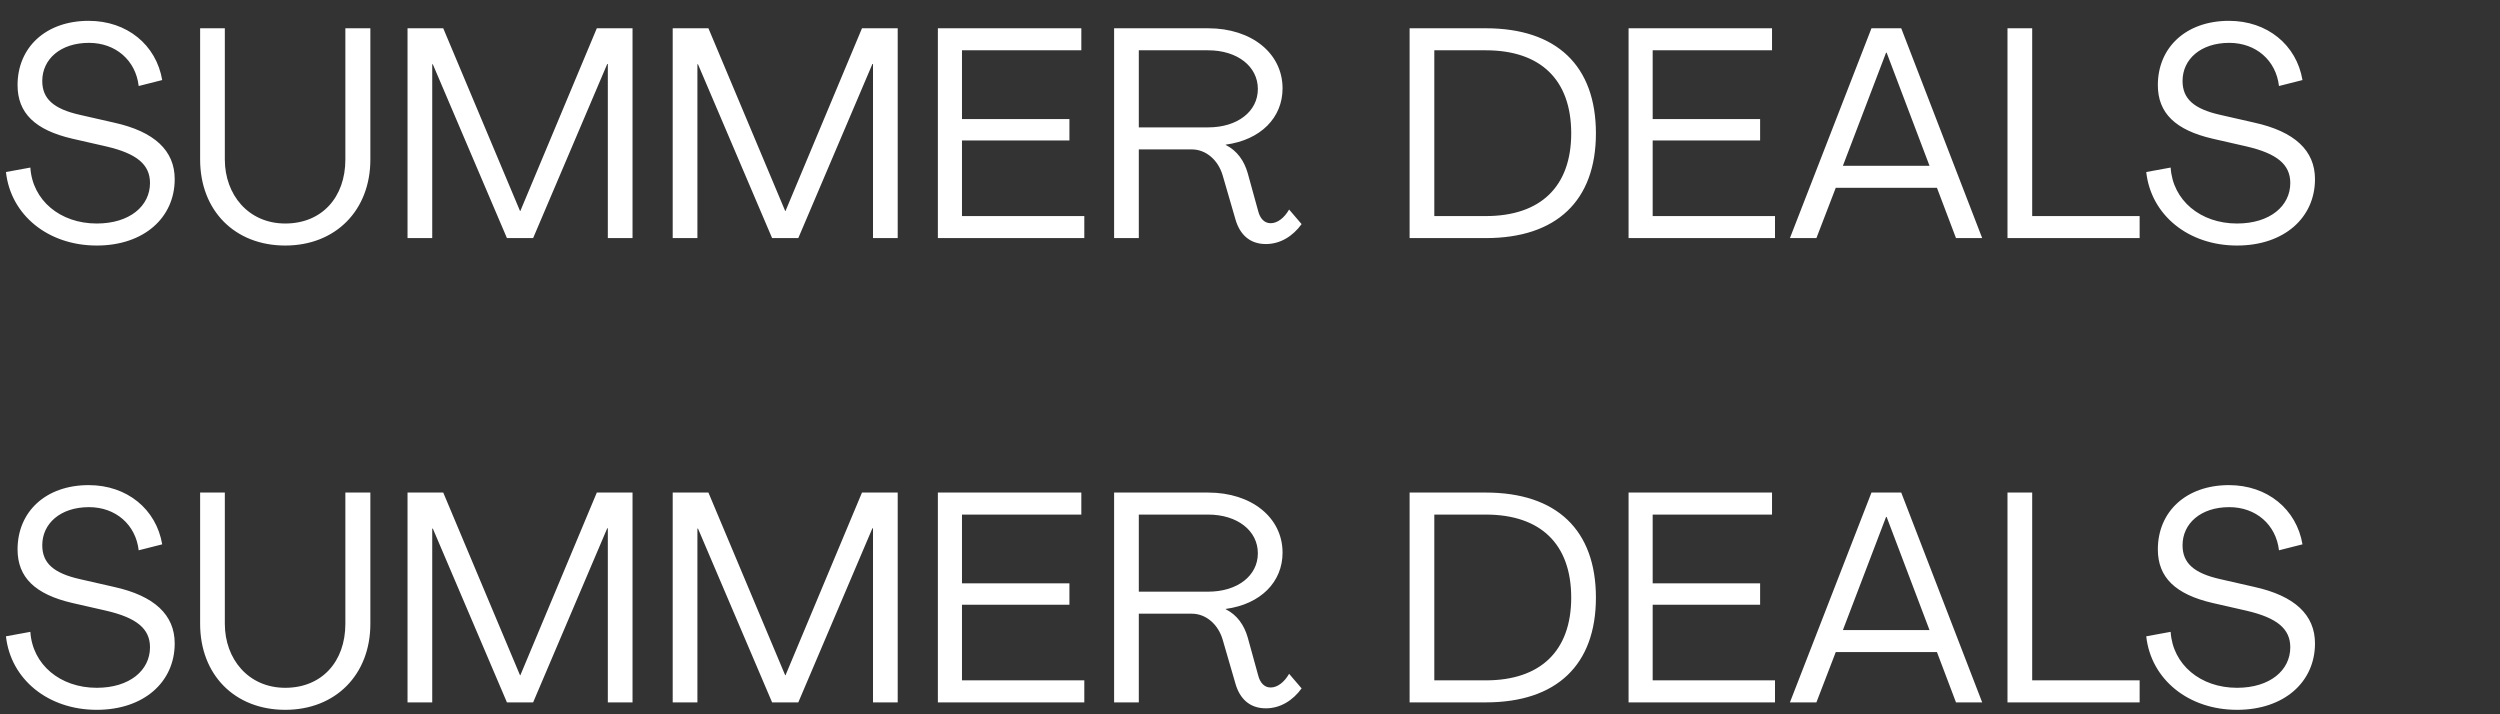
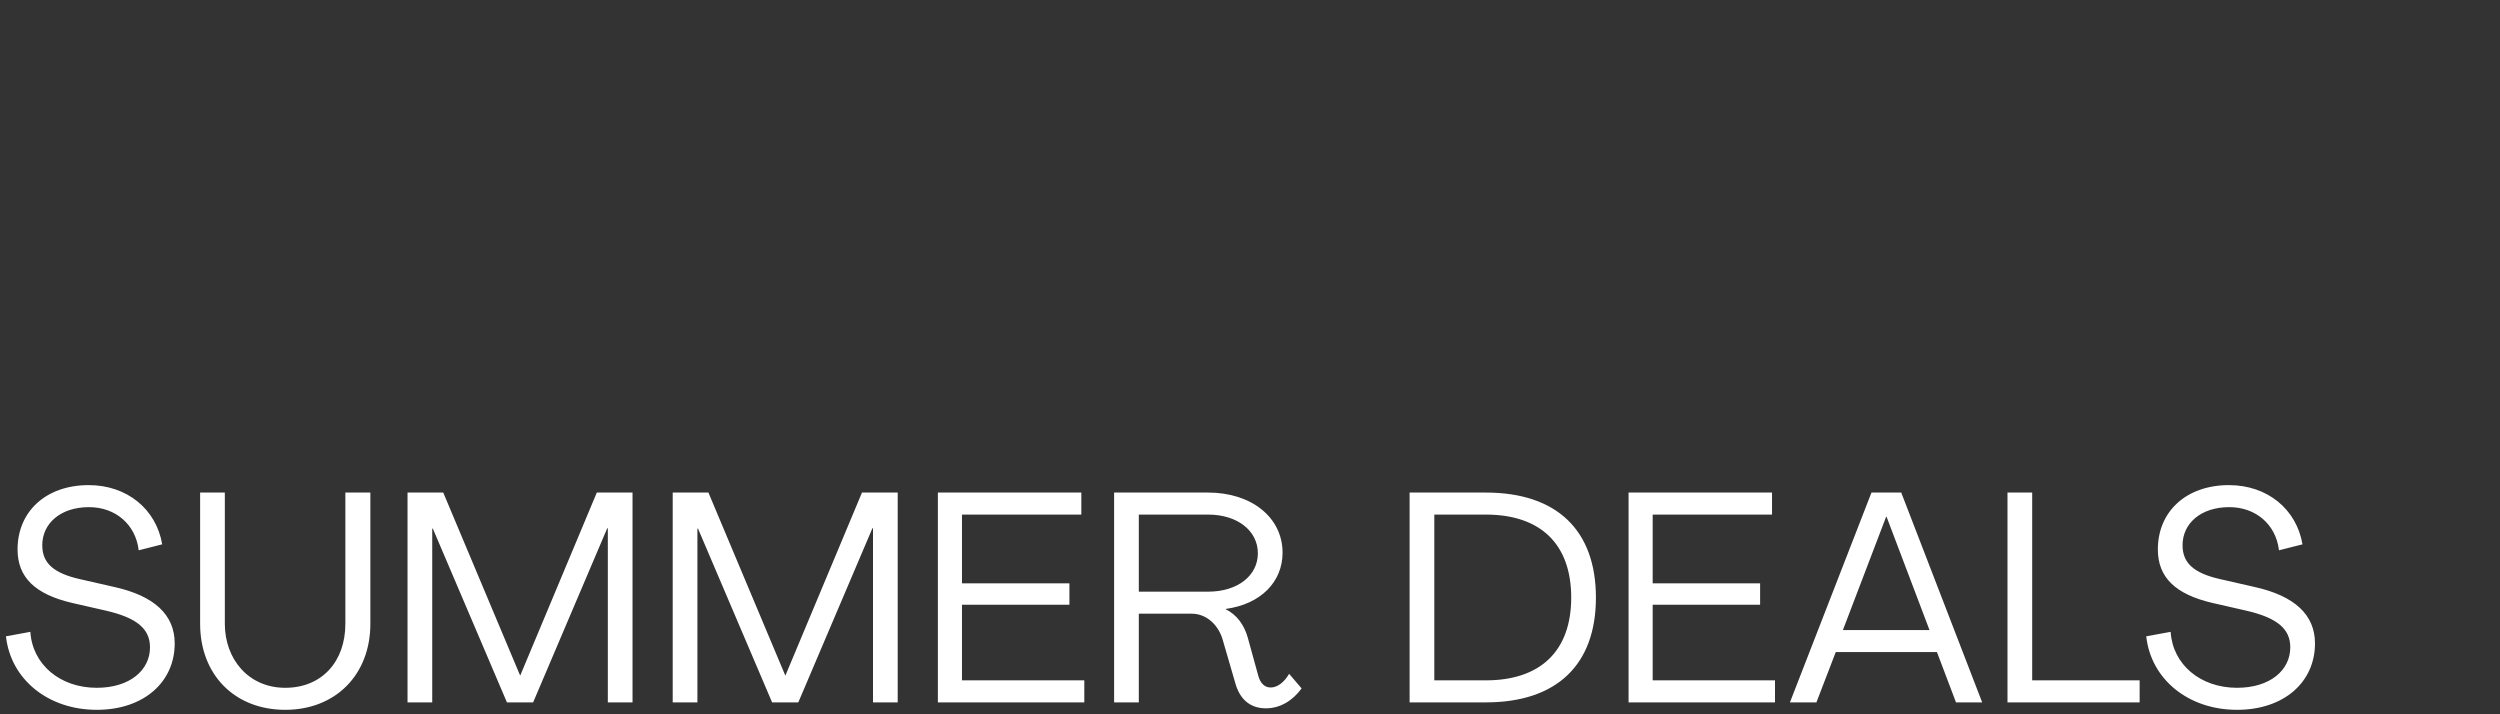
<svg xmlns="http://www.w3.org/2000/svg" width="420" height="120" viewBox="0 0 420 120" fill="none">
  <rect x="0" y="0" width="420" height="120" fill="#333333" stroke="none" />
  <path d="M16.25 119.25C8.1 119.25 1.8 114.15 1 106.9L5.1 106.15C5.45 111.65 10.1 115.55 16.25 115.55C21.8 115.55 25.2 112.6 25.2 108.75C25.2 105.65 23 103.8 17.85 102.6L12.15 101.3C5.9 99.85 2.95 97 2.95 92.3C2.95 85.95 7.7 81.5 14.9 81.5C21.35 81.5 26.25 85.55 27.25 91.45L23.3 92.45C22.8 88.15 19.45 85.2 14.95 85.2C10.15 85.2 7.1 87.95 7.1 91.6C7.1 94.6 9 96.3 13.45 97.3L19.15 98.6C25.95 100.1 29.35 103.3 29.35 108.1C29.35 114.55 24.2 119.25 16.25 119.25ZM47.921 119.25C39.421 119.25 33.621 113.35 33.621 104.8V82.75H37.771V104.8C37.771 110.7 41.721 115.55 47.921 115.55C54.071 115.55 58.021 111.15 58.021 104.8V82.75H62.221V104.8C62.221 113.35 56.371 119.25 47.921 119.25ZM68.465 118V82.75H74.465L87.365 113.45H87.415L100.265 82.75H106.265V118H102.115V88.75H102.015L89.565 118H85.165L72.715 88.8H72.615V118H68.465ZM113.014 118V82.75H119.014L131.914 113.45H131.964L144.814 82.75H150.814V118H146.664V88.75H146.564L134.114 118H129.714L117.264 88.8H117.164V118H113.014ZM157.563 118V82.75H181.663V86.45H161.613V98H179.663V101.6H161.613V114.3H182.163V118H157.563ZM212.67 119C209.87 119 208.27 117.3 207.57 114.9L205.42 107.5C204.67 104.9 202.62 103.1 200.22 103.1H191.32V118H187.17V82.75H202.97C210.27 82.75 215.47 86.95 215.47 92.85C215.47 97.75 211.82 101.5 205.92 102.3V102.35C207.82 103.3 209.02 105 209.62 107.1L211.37 113.45C211.67 114.65 212.37 115.5 213.47 115.5C214.62 115.5 215.77 114.6 216.57 113.2L218.67 115.65C217.22 117.65 215.12 119 212.67 119ZM191.32 99.4H202.97C207.87 99.4 211.32 96.75 211.32 92.95C211.32 89.15 207.87 86.45 202.97 86.45H191.32V99.4ZM236.814 118V82.75H249.614C261.514 82.75 268.114 89.05 268.114 100.4C268.114 111.7 261.514 118 249.614 118H236.814ZM240.964 114.3H249.614C258.814 114.3 263.964 109.35 263.964 100.4C263.964 91.4 258.814 86.45 249.614 86.45H240.964V114.3ZM273.6 118V82.75H297.7V86.45H277.65V98H295.7V101.6H277.65V114.3H298.2V118H273.6ZM300.707 118L314.407 82.75H319.407L333.007 118H328.607L325.407 109.55H308.407L305.157 118H300.707ZM309.607 105.85H324.157L316.957 86.85H316.857L309.607 105.85ZM337.258 118V82.75H341.408V114.3H359.458V118H337.258ZM375.818 119.25C367.668 119.25 361.368 114.15 360.568 106.9L364.668 106.15C365.018 111.65 369.668 115.55 375.818 115.55C381.368 115.55 384.768 112.6 384.768 108.75C384.768 105.65 382.568 103.8 377.418 102.6L371.718 101.3C365.468 99.85 362.518 97 362.518 92.3C362.518 85.95 367.268 81.5 374.468 81.5C380.918 81.5 385.818 85.55 386.818 91.45L382.868 92.45C382.368 88.15 379.018 85.2 374.518 85.2C369.718 85.2 366.668 87.95 366.668 91.6C366.668 94.6 368.568 96.3 373.018 97.3L378.718 98.6C385.518 100.1 388.918 103.3 388.918 108.1C388.918 114.55 383.768 119.25 375.818 119.25Z" fill="white" />
-   <path d="M16.25 41.25C8.1 41.25 1.8 36.15 1 28.9L5.1 28.15C5.45 33.65 10.1 37.55 16.25 37.55C21.8 37.55 25.2 34.6 25.2 30.75C25.2 27.65 23 25.8 17.85 24.6L12.15 23.3C5.9 21.85 2.95 19 2.95 14.3C2.95 7.95 7.7 3.5 14.9 3.5C21.35 3.5 26.25 7.55 27.25 13.45L23.3 14.45C22.8 10.15 19.45 7.2 14.95 7.2C10.15 7.2 7.1 9.95 7.1 13.6C7.1 16.6 9 18.3 13.45 19.3L19.15 20.6C25.95 22.1 29.35 25.3 29.35 30.1C29.35 36.55 24.2 41.25 16.25 41.25ZM47.921 41.25C39.421 41.25 33.621 35.35 33.621 26.8V4.75H37.771V26.8C37.771 32.7 41.721 37.55 47.921 37.55C54.071 37.55 58.021 33.15 58.021 26.8V4.75H62.221V26.8C62.221 35.35 56.371 41.25 47.921 41.25ZM68.465 40V4.75H74.465L87.365 35.45H87.415L100.265 4.75H106.265V40H102.115V10.75H102.015L89.565 40H85.165L72.715 10.8H72.615V40H68.465ZM113.014 40V4.75H119.014L131.914 35.45H131.964L144.814 4.75H150.814V40H146.664V10.75H146.564L134.114 40H129.714L117.264 10.8H117.164V40H113.014ZM157.563 40V4.75H181.663V8.45H161.613V20H179.663V23.6H161.613V36.3H182.163V40H157.563ZM212.67 41C209.87 41 208.27 39.3 207.57 36.9L205.42 29.5C204.67 26.9 202.62 25.1 200.22 25.1H191.32V40H187.17V4.75H202.97C210.27 4.75 215.47 8.95 215.47 14.85C215.47 19.75 211.82 23.5 205.92 24.3V24.35C207.82 25.3 209.02 27 209.62 29.1L211.37 35.45C211.67 36.65 212.37 37.5 213.47 37.5C214.62 37.5 215.77 36.6 216.57 35.2L218.67 37.65C217.22 39.65 215.12 41 212.67 41ZM191.32 21.4H202.97C207.87 21.4 211.32 18.75 211.32 14.95C211.32 11.15 207.87 8.45 202.97 8.45H191.32V21.4ZM236.814 40V4.75H249.614C261.514 4.75 268.114 11.05 268.114 22.4C268.114 33.7 261.514 40 249.614 40H236.814ZM240.964 36.3H249.614C258.814 36.3 263.964 31.35 263.964 22.4C263.964 13.4 258.814 8.45 249.614 8.45H240.964V36.3ZM273.6 40V4.75H297.7V8.45H277.65V20H295.7V23.6H277.65V36.3H298.2V40H273.6ZM300.707 40L314.407 4.75H319.407L333.007 40H328.607L325.407 31.55H308.407L305.157 40H300.707ZM309.607 27.85H324.157L316.957 8.85H316.857L309.607 27.85ZM337.258 40V4.75H341.408V36.3H359.458V40H337.258ZM375.818 41.25C367.668 41.25 361.368 36.15 360.568 28.9L364.668 28.15C365.018 33.65 369.668 37.55 375.818 37.55C381.368 37.55 384.768 34.6 384.768 30.75C384.768 27.65 382.568 25.8 377.418 24.6L371.718 23.3C365.468 21.85 362.518 19 362.518 14.3C362.518 7.95 367.268 3.5 374.468 3.5C380.918 3.5 385.818 7.55 386.818 13.45L382.868 14.45C382.368 10.15 379.018 7.2 374.518 7.2C369.718 7.2 366.668 9.95 366.668 13.6C366.668 16.6 368.568 18.3 373.018 19.3L378.718 20.6C385.518 22.1 388.918 25.3 388.918 30.1C388.918 36.55 383.768 41.25 375.818 41.25Z" fill="white" />
</svg>